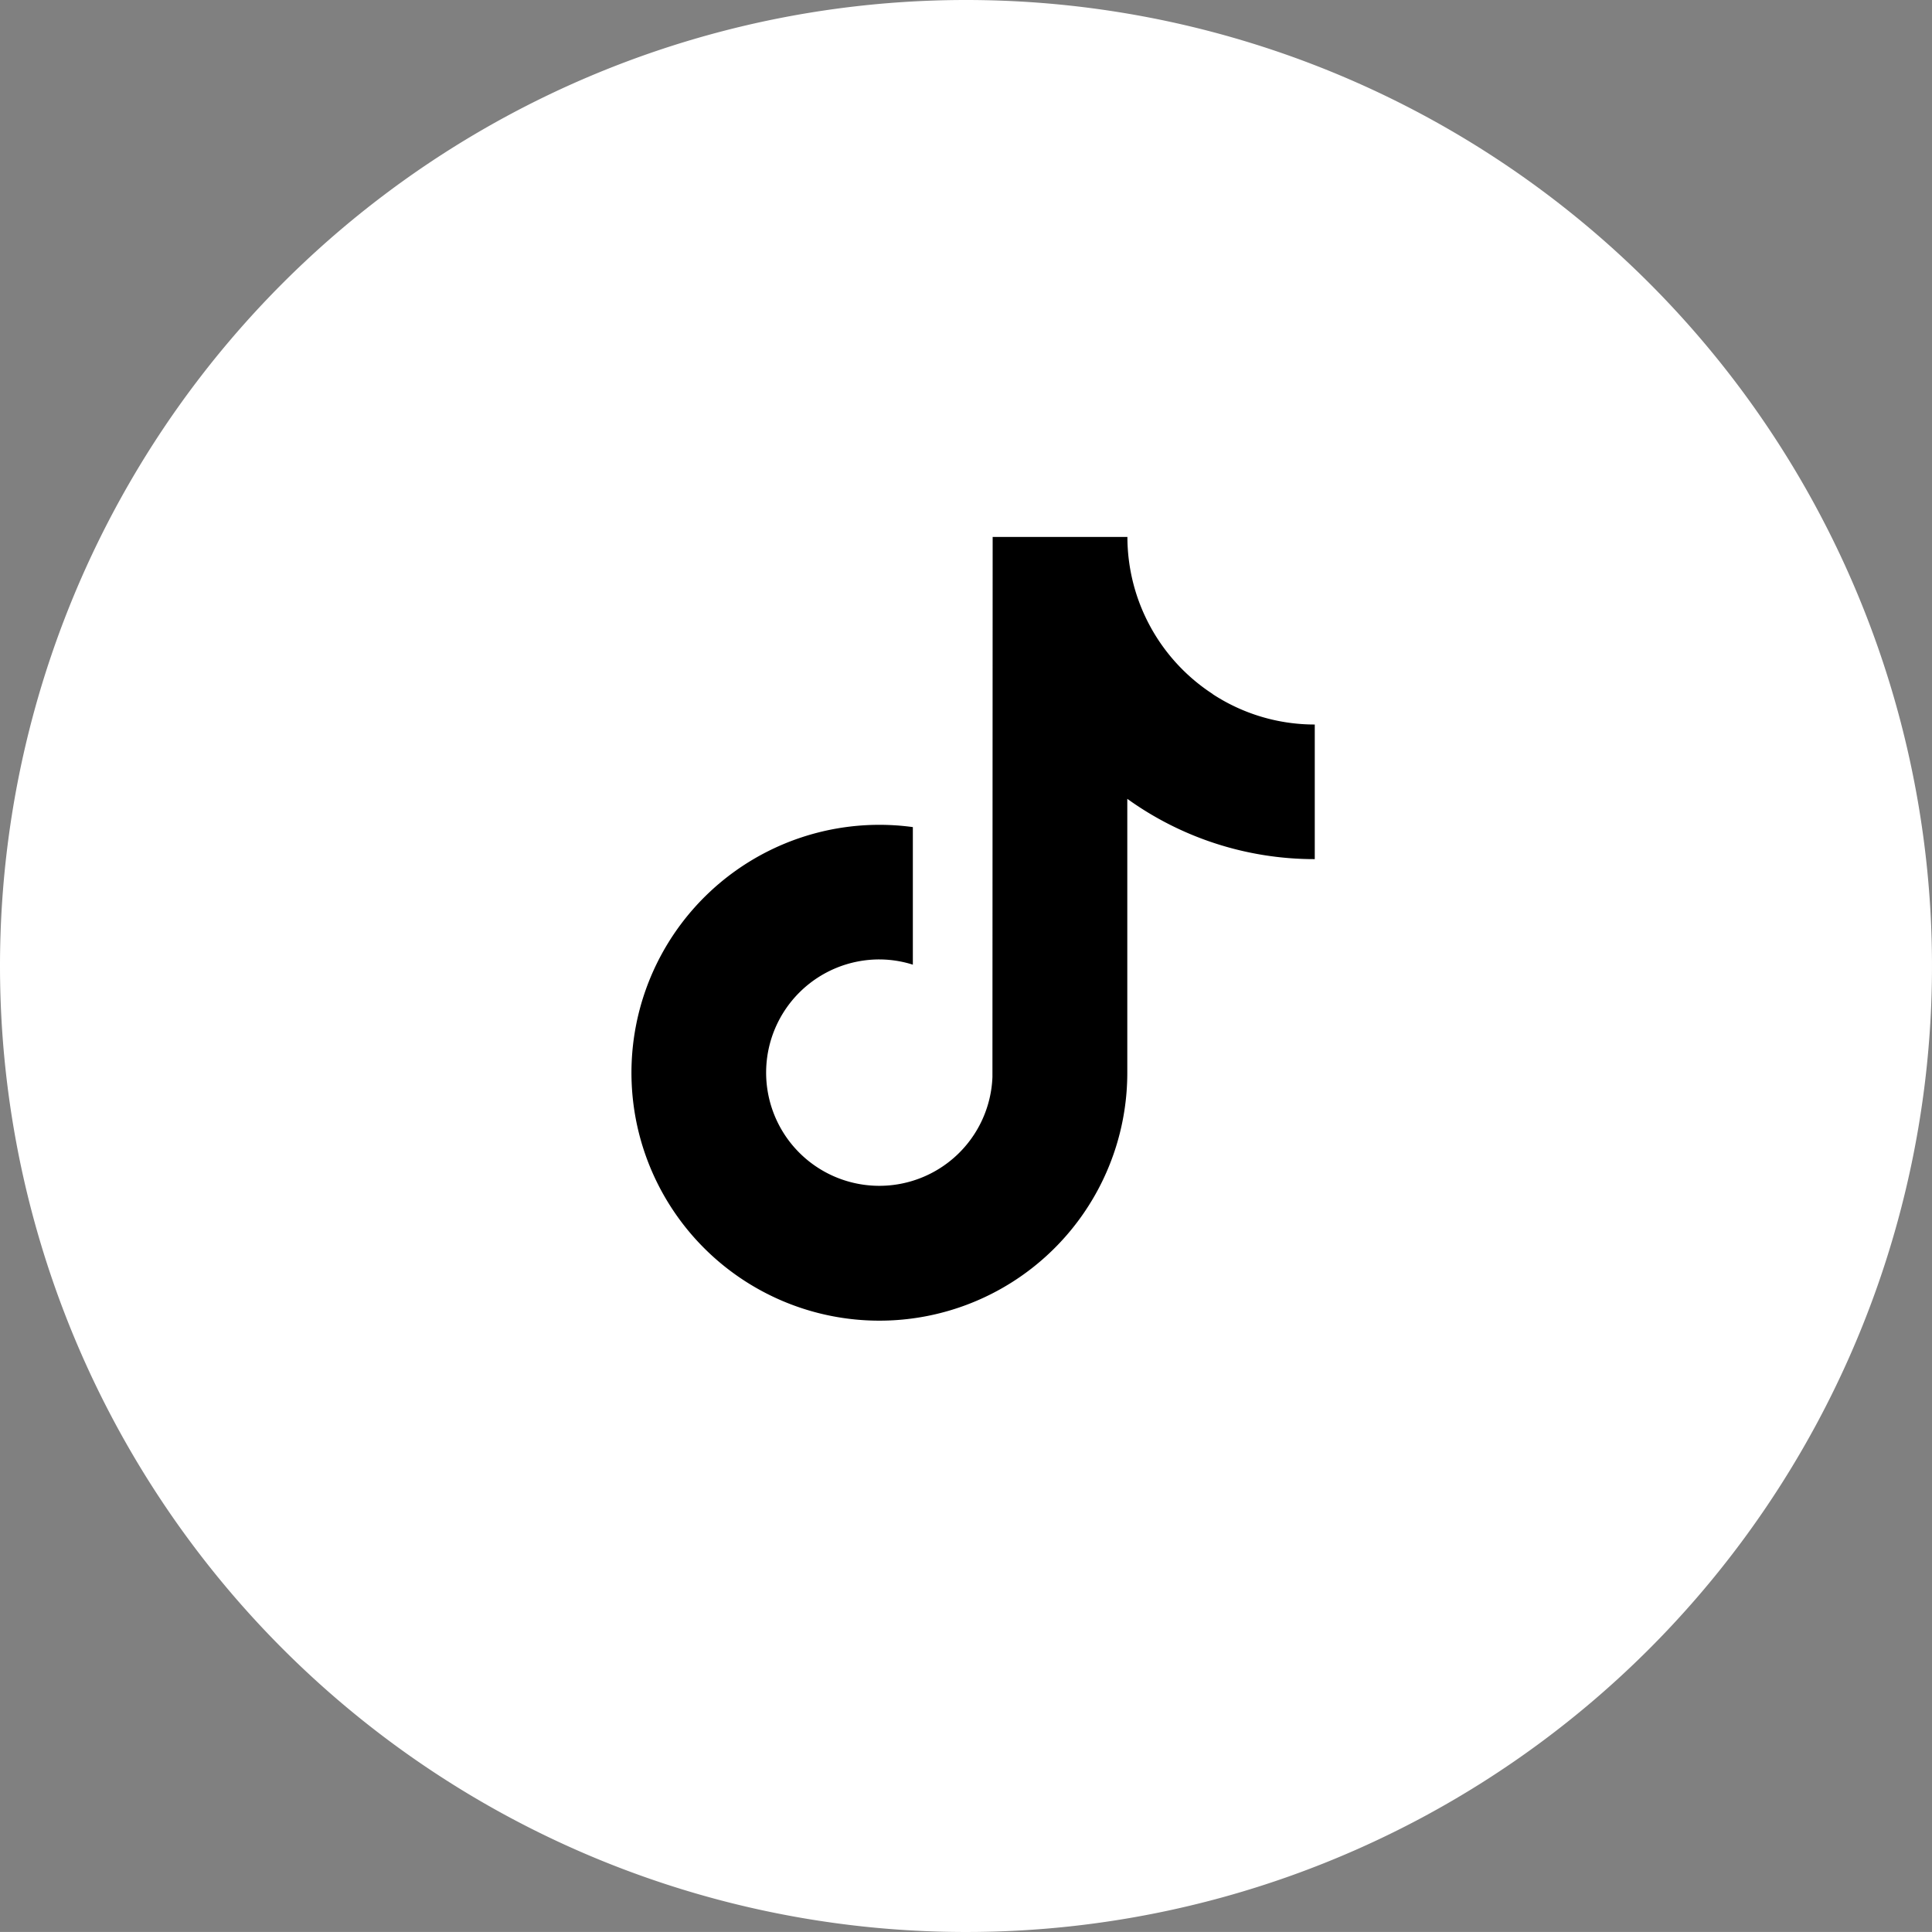
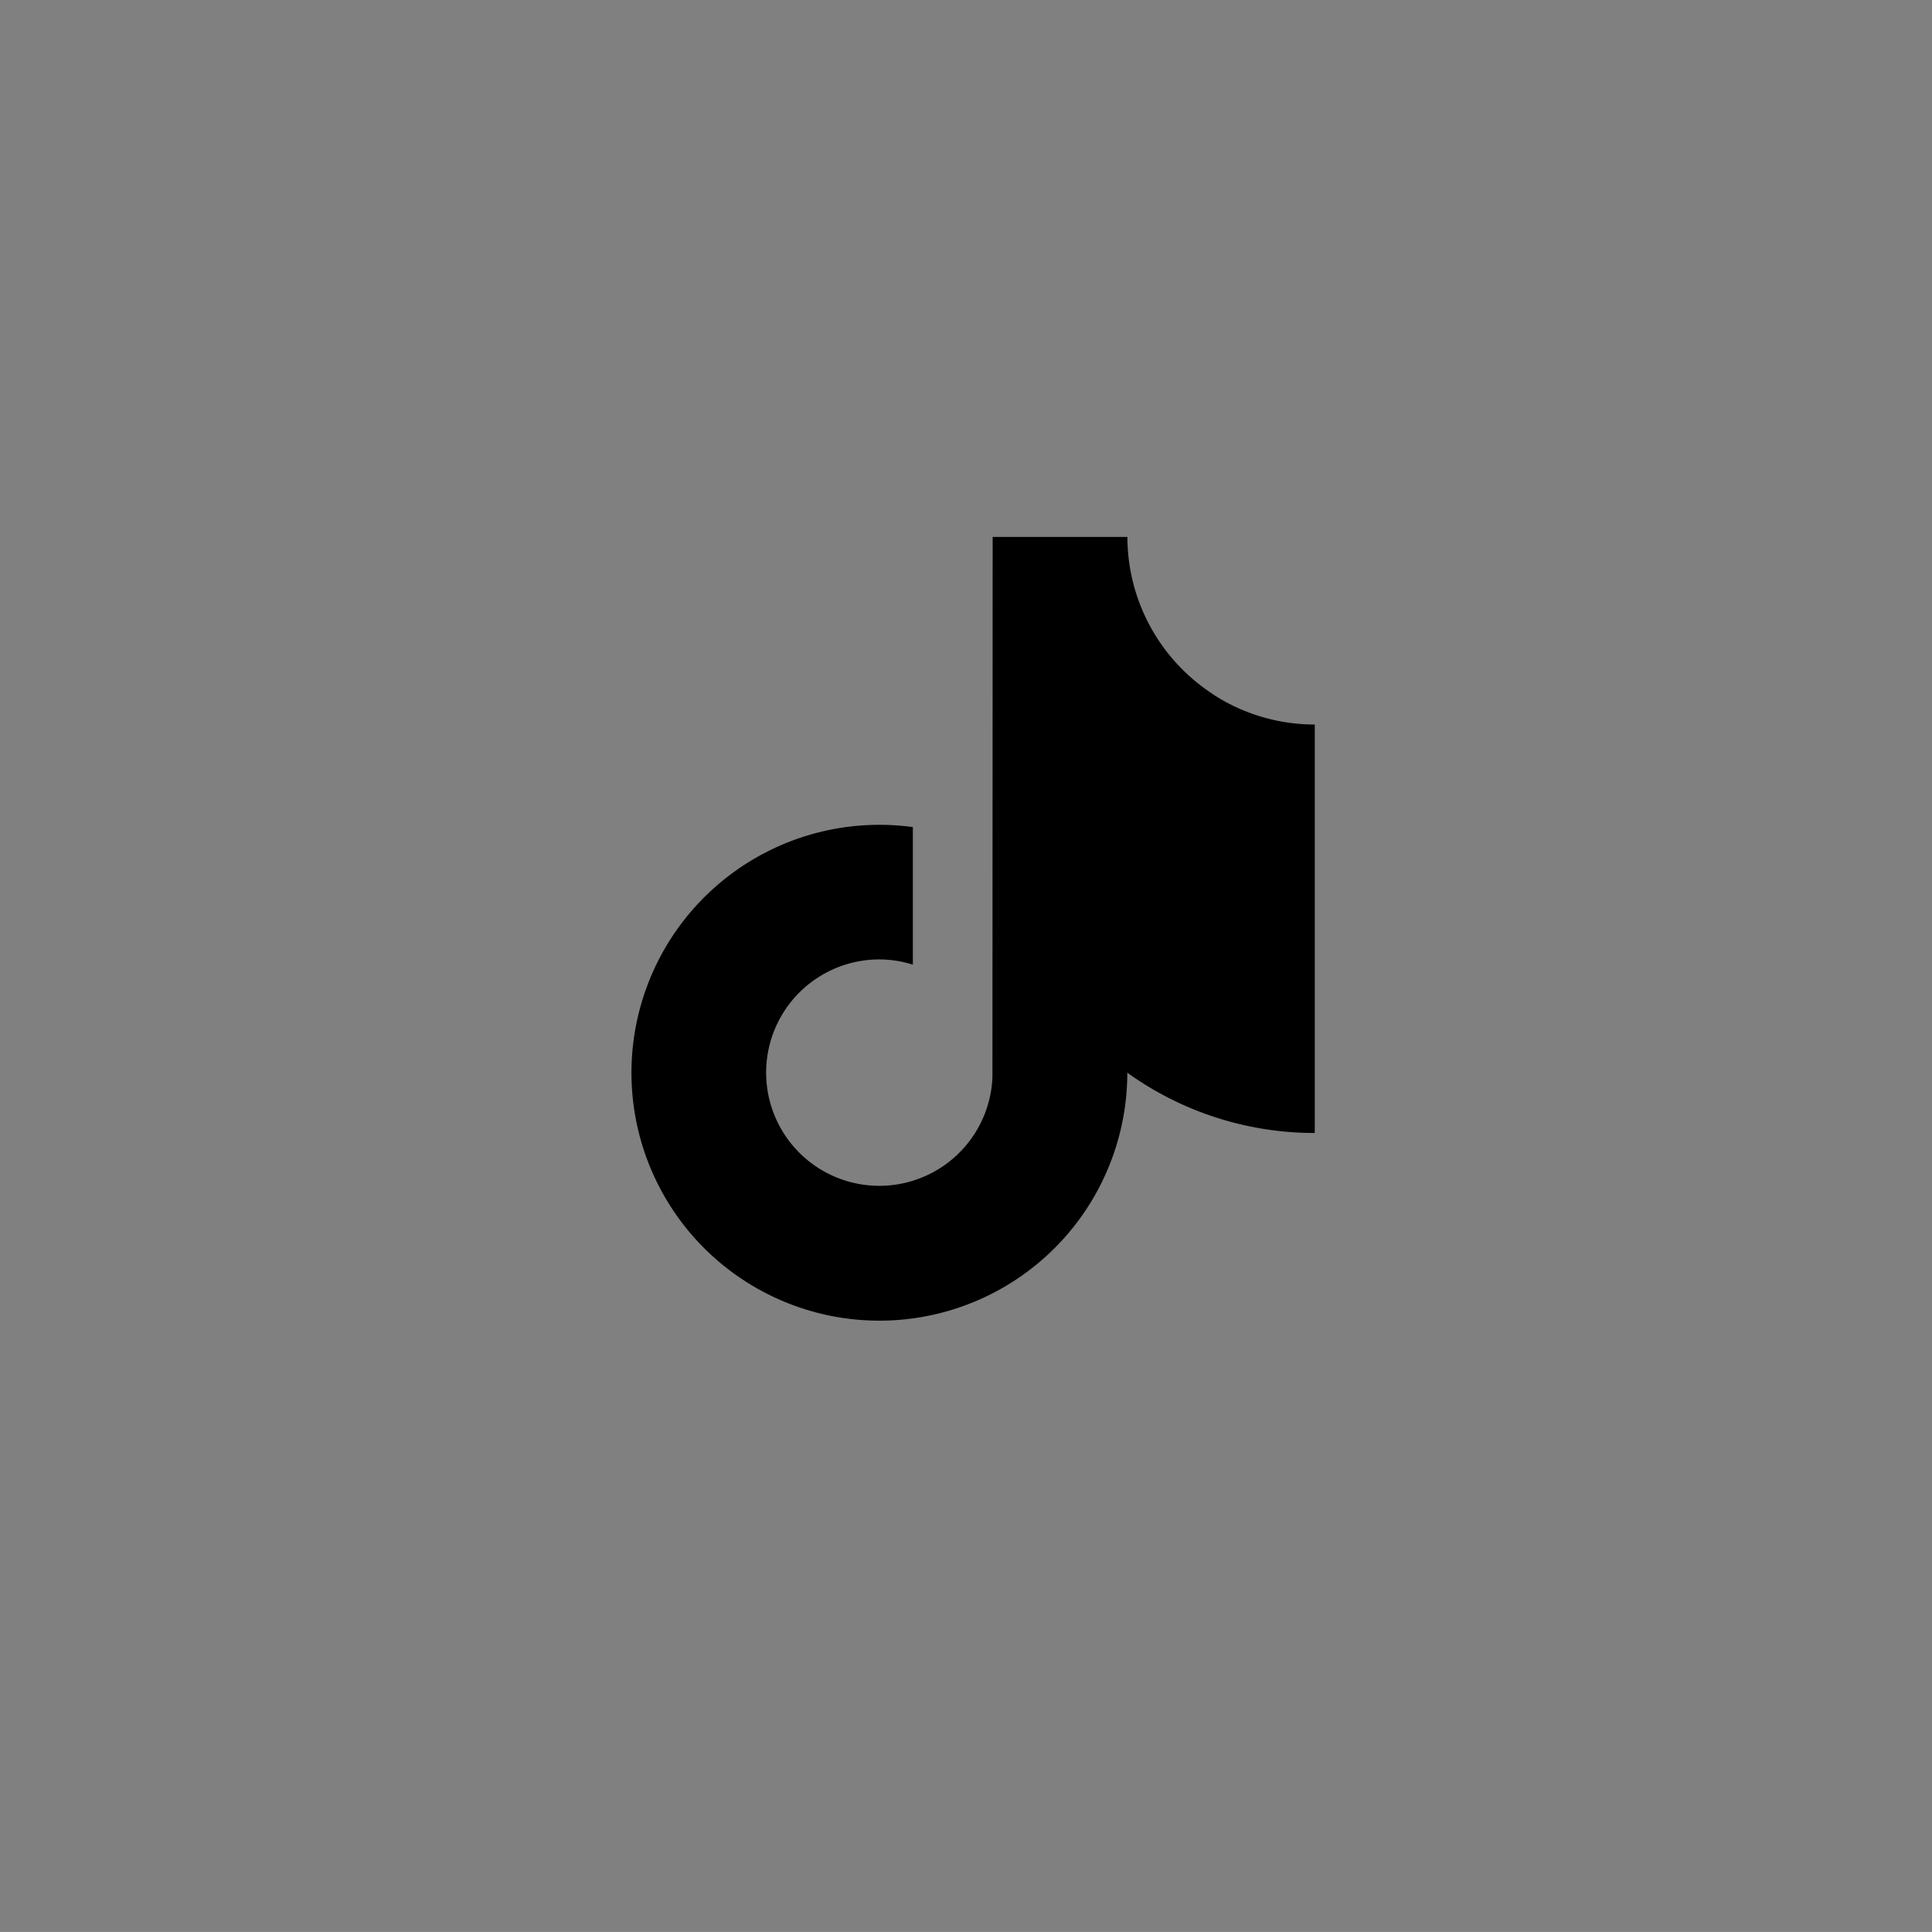
<svg xmlns="http://www.w3.org/2000/svg" id="TikTok_sns" width="71.172" height="71.171" viewBox="0 0 71.172 71.171">
  <rect x="0" y="0" width="71.172" height="71.171" fill="#808080" stroke="none" />
-   <path id="パス_2544" data-name="パス 2544" d="M35.586,0A35.586,35.586,0,1,1,0,35.586,35.586,35.586,0,0,1,35.586,0Z" fill="#fff" />
  <g id="Layer_1-2" transform="translate(23.259 19.78)">
-     <path id="パス_76" data-name="パス 76" d="M98.728,61.778a6.911,6.911,0,0,1-3.145-5.788H90.619l-.008,19.893a4.17,4.17,0,1,1-4.164-4.329,4.107,4.107,0,0,1,1.232.193V66.679a9.133,9.133,0,1,0,7.9,9.047V65.638a11.805,11.805,0,0,0,6.906,2.221V62.9a6.859,6.859,0,0,1-3.76-1.119Z" transform="translate(-77.31 -55.99)" />
+     <path id="パス_76" data-name="パス 76" d="M98.728,61.778a6.911,6.911,0,0,1-3.145-5.788H90.619l-.008,19.893a4.17,4.17,0,1,1-4.164-4.329,4.107,4.107,0,0,1,1.232.193V66.679a9.133,9.133,0,1,0,7.9,9.047a11.805,11.805,0,0,0,6.906,2.221V62.9a6.859,6.859,0,0,1-3.76-1.119Z" transform="translate(-77.31 -55.99)" />
  </g>
</svg>